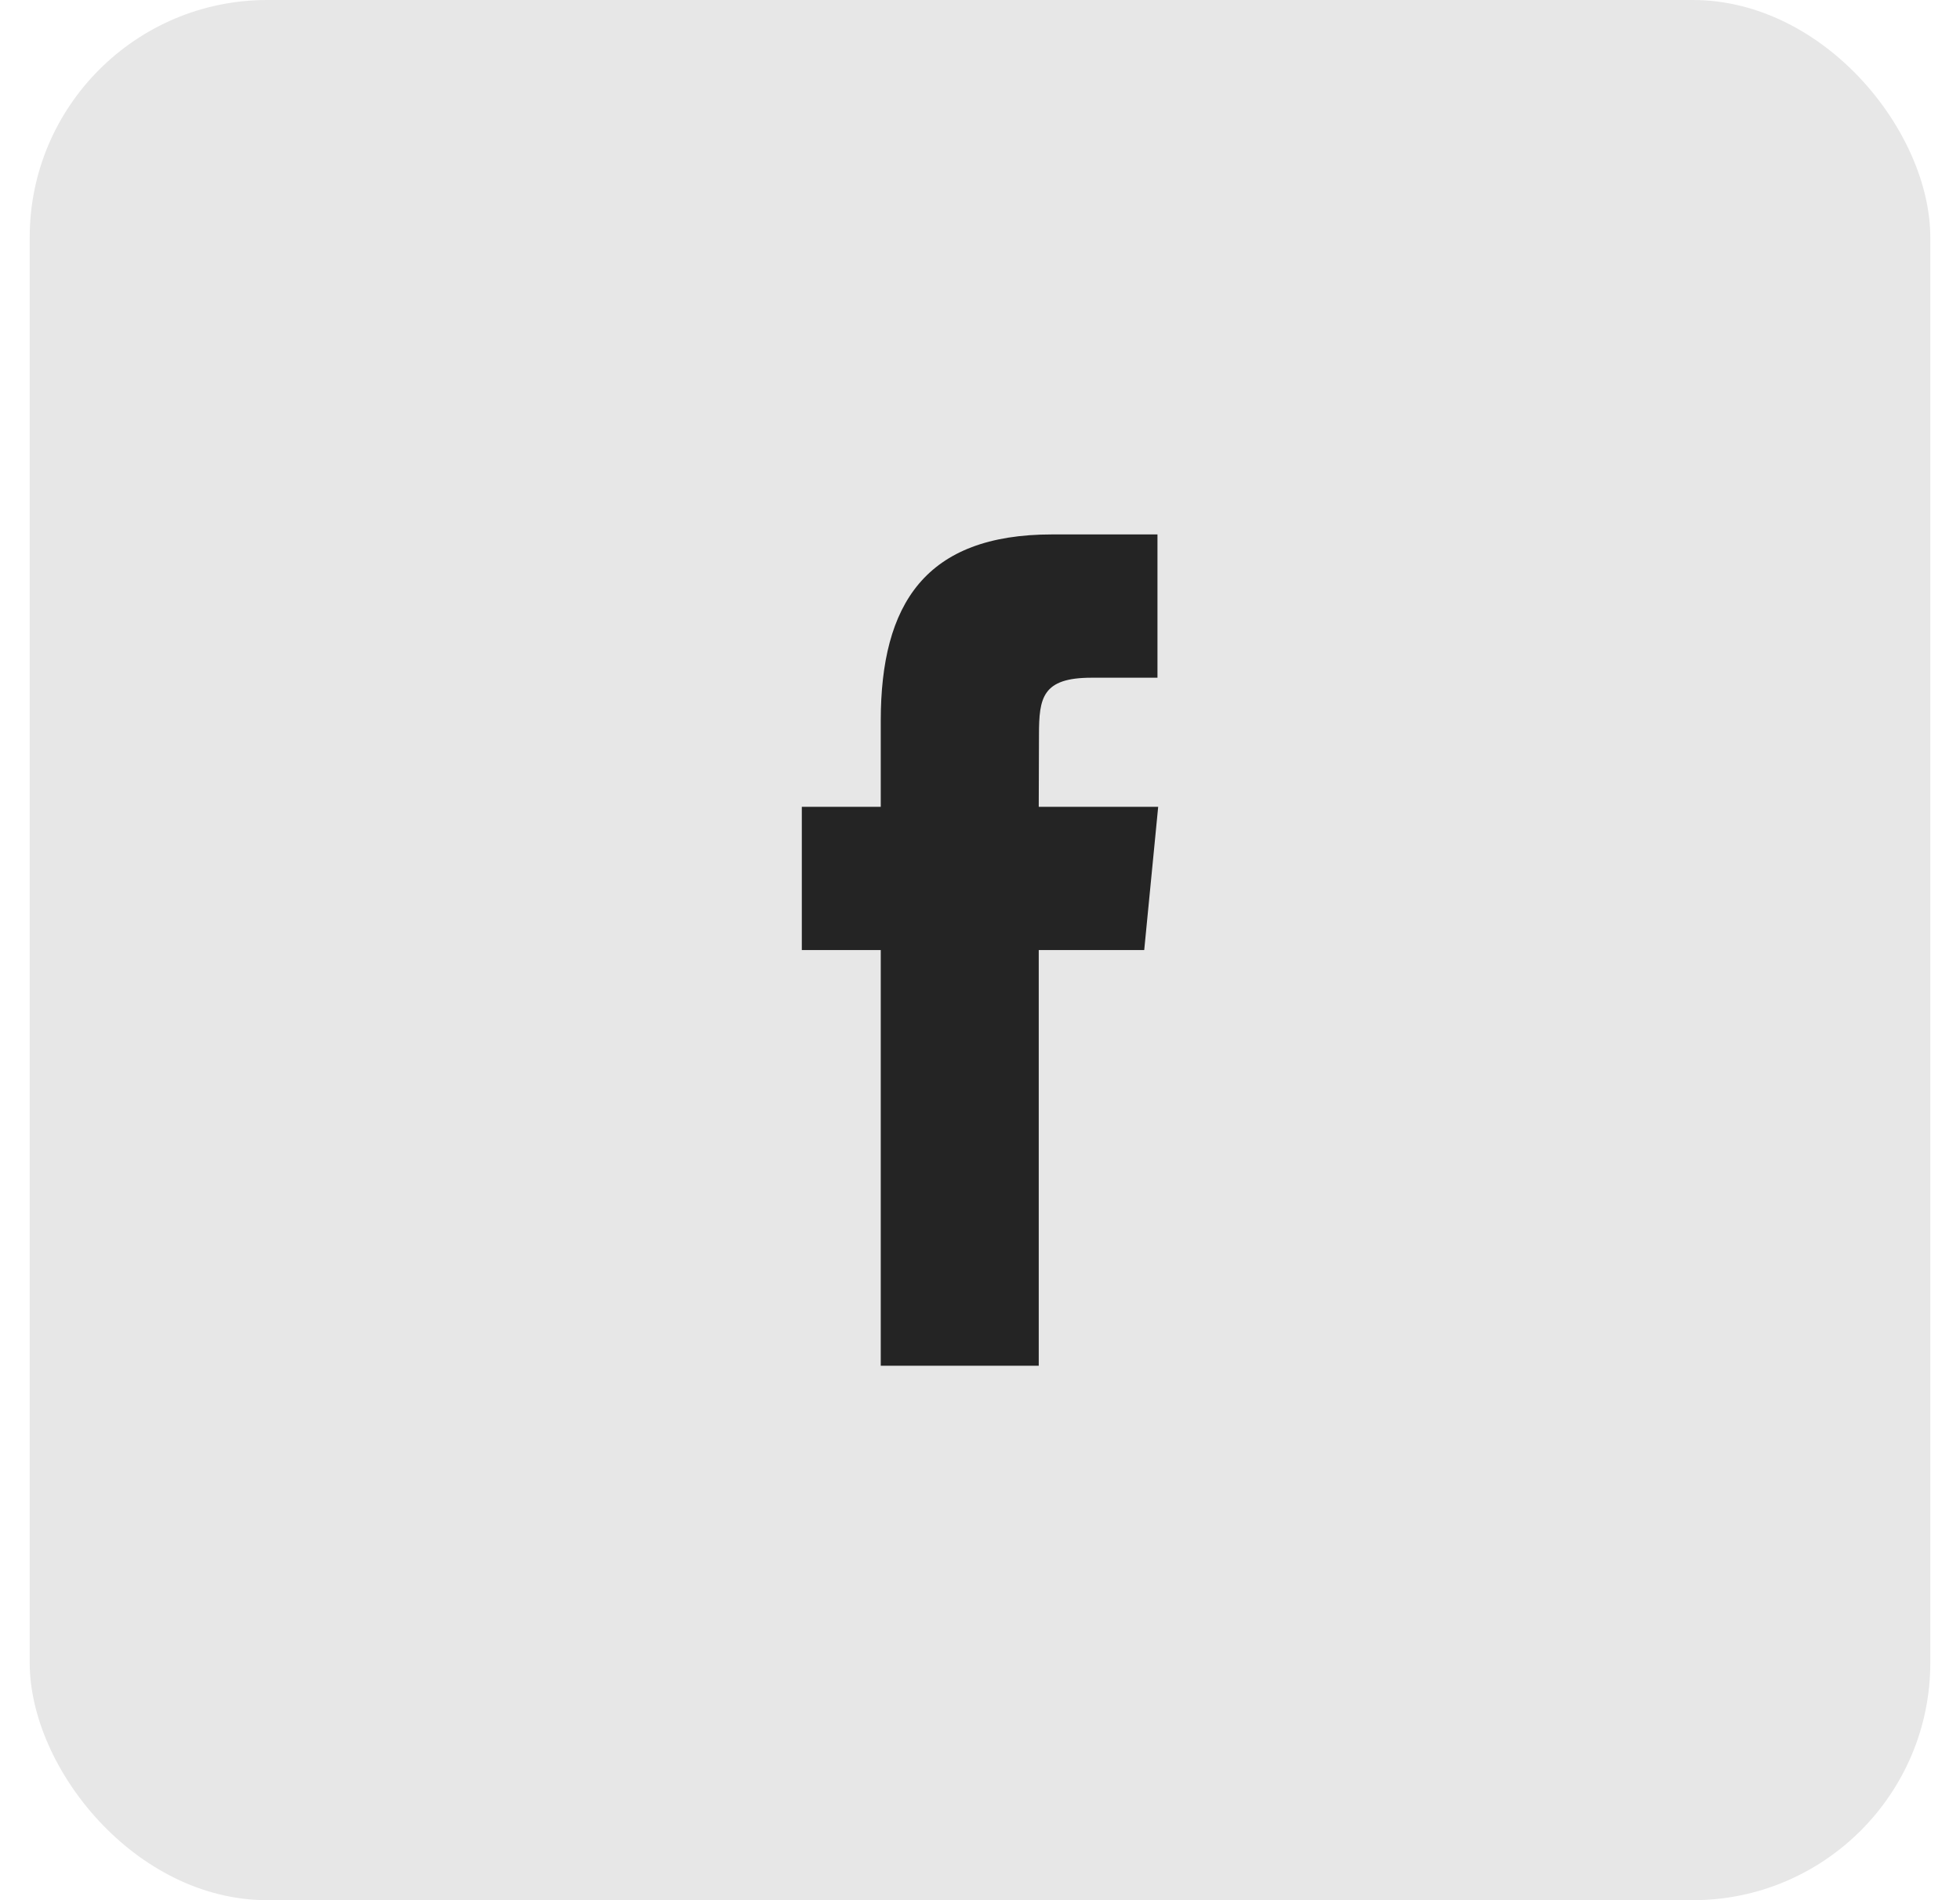
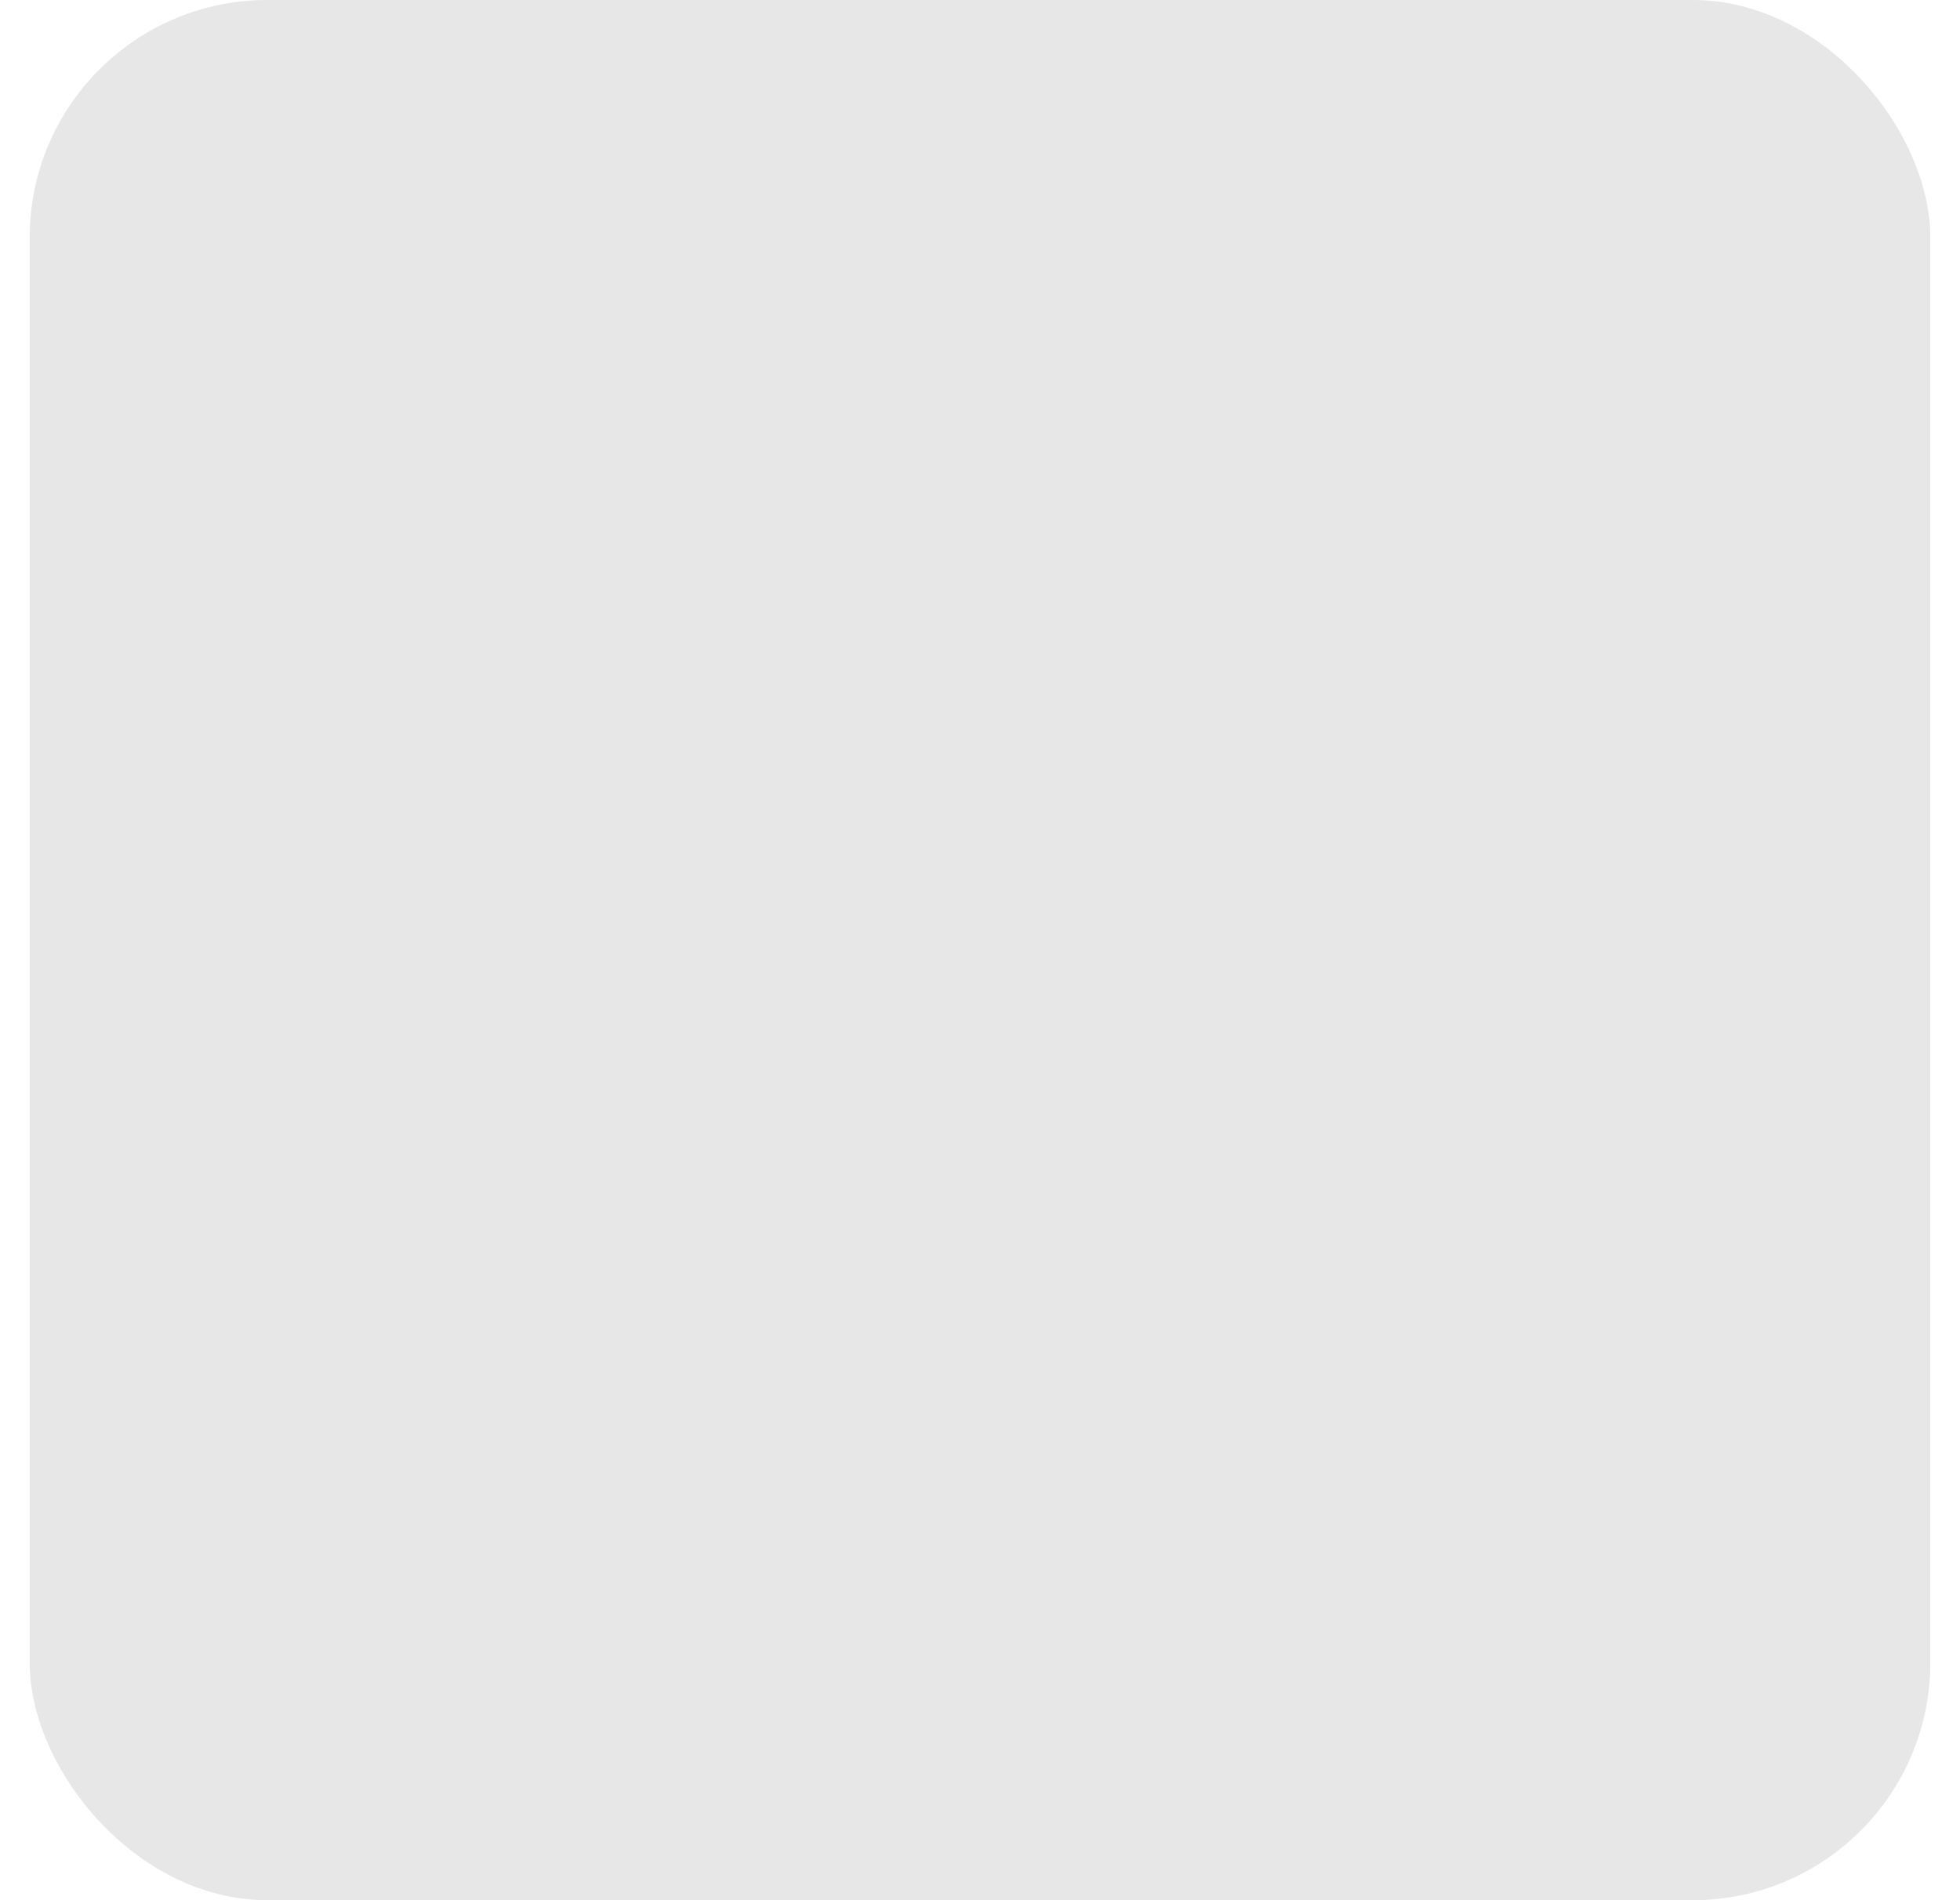
<svg xmlns="http://www.w3.org/2000/svg" width="33" height="32" viewBox="0 0 33 32" fill="none">
  <rect x="0.5" width="32" height="32" rx="4" fill="#E7E7E7" />
-   <path fill-rule="evenodd" clip-rule="evenodd" d="M17.49 23H14.829V15.999H13.5V13.587H14.829V12.139C14.829 10.171 15.58 9 17.713 9H19.488V11.413H18.378C17.548 11.413 17.493 11.75 17.493 12.379L17.489 13.587H19.5L19.265 15.999H17.489V23H17.49Z" fill="#242424" />
</svg>